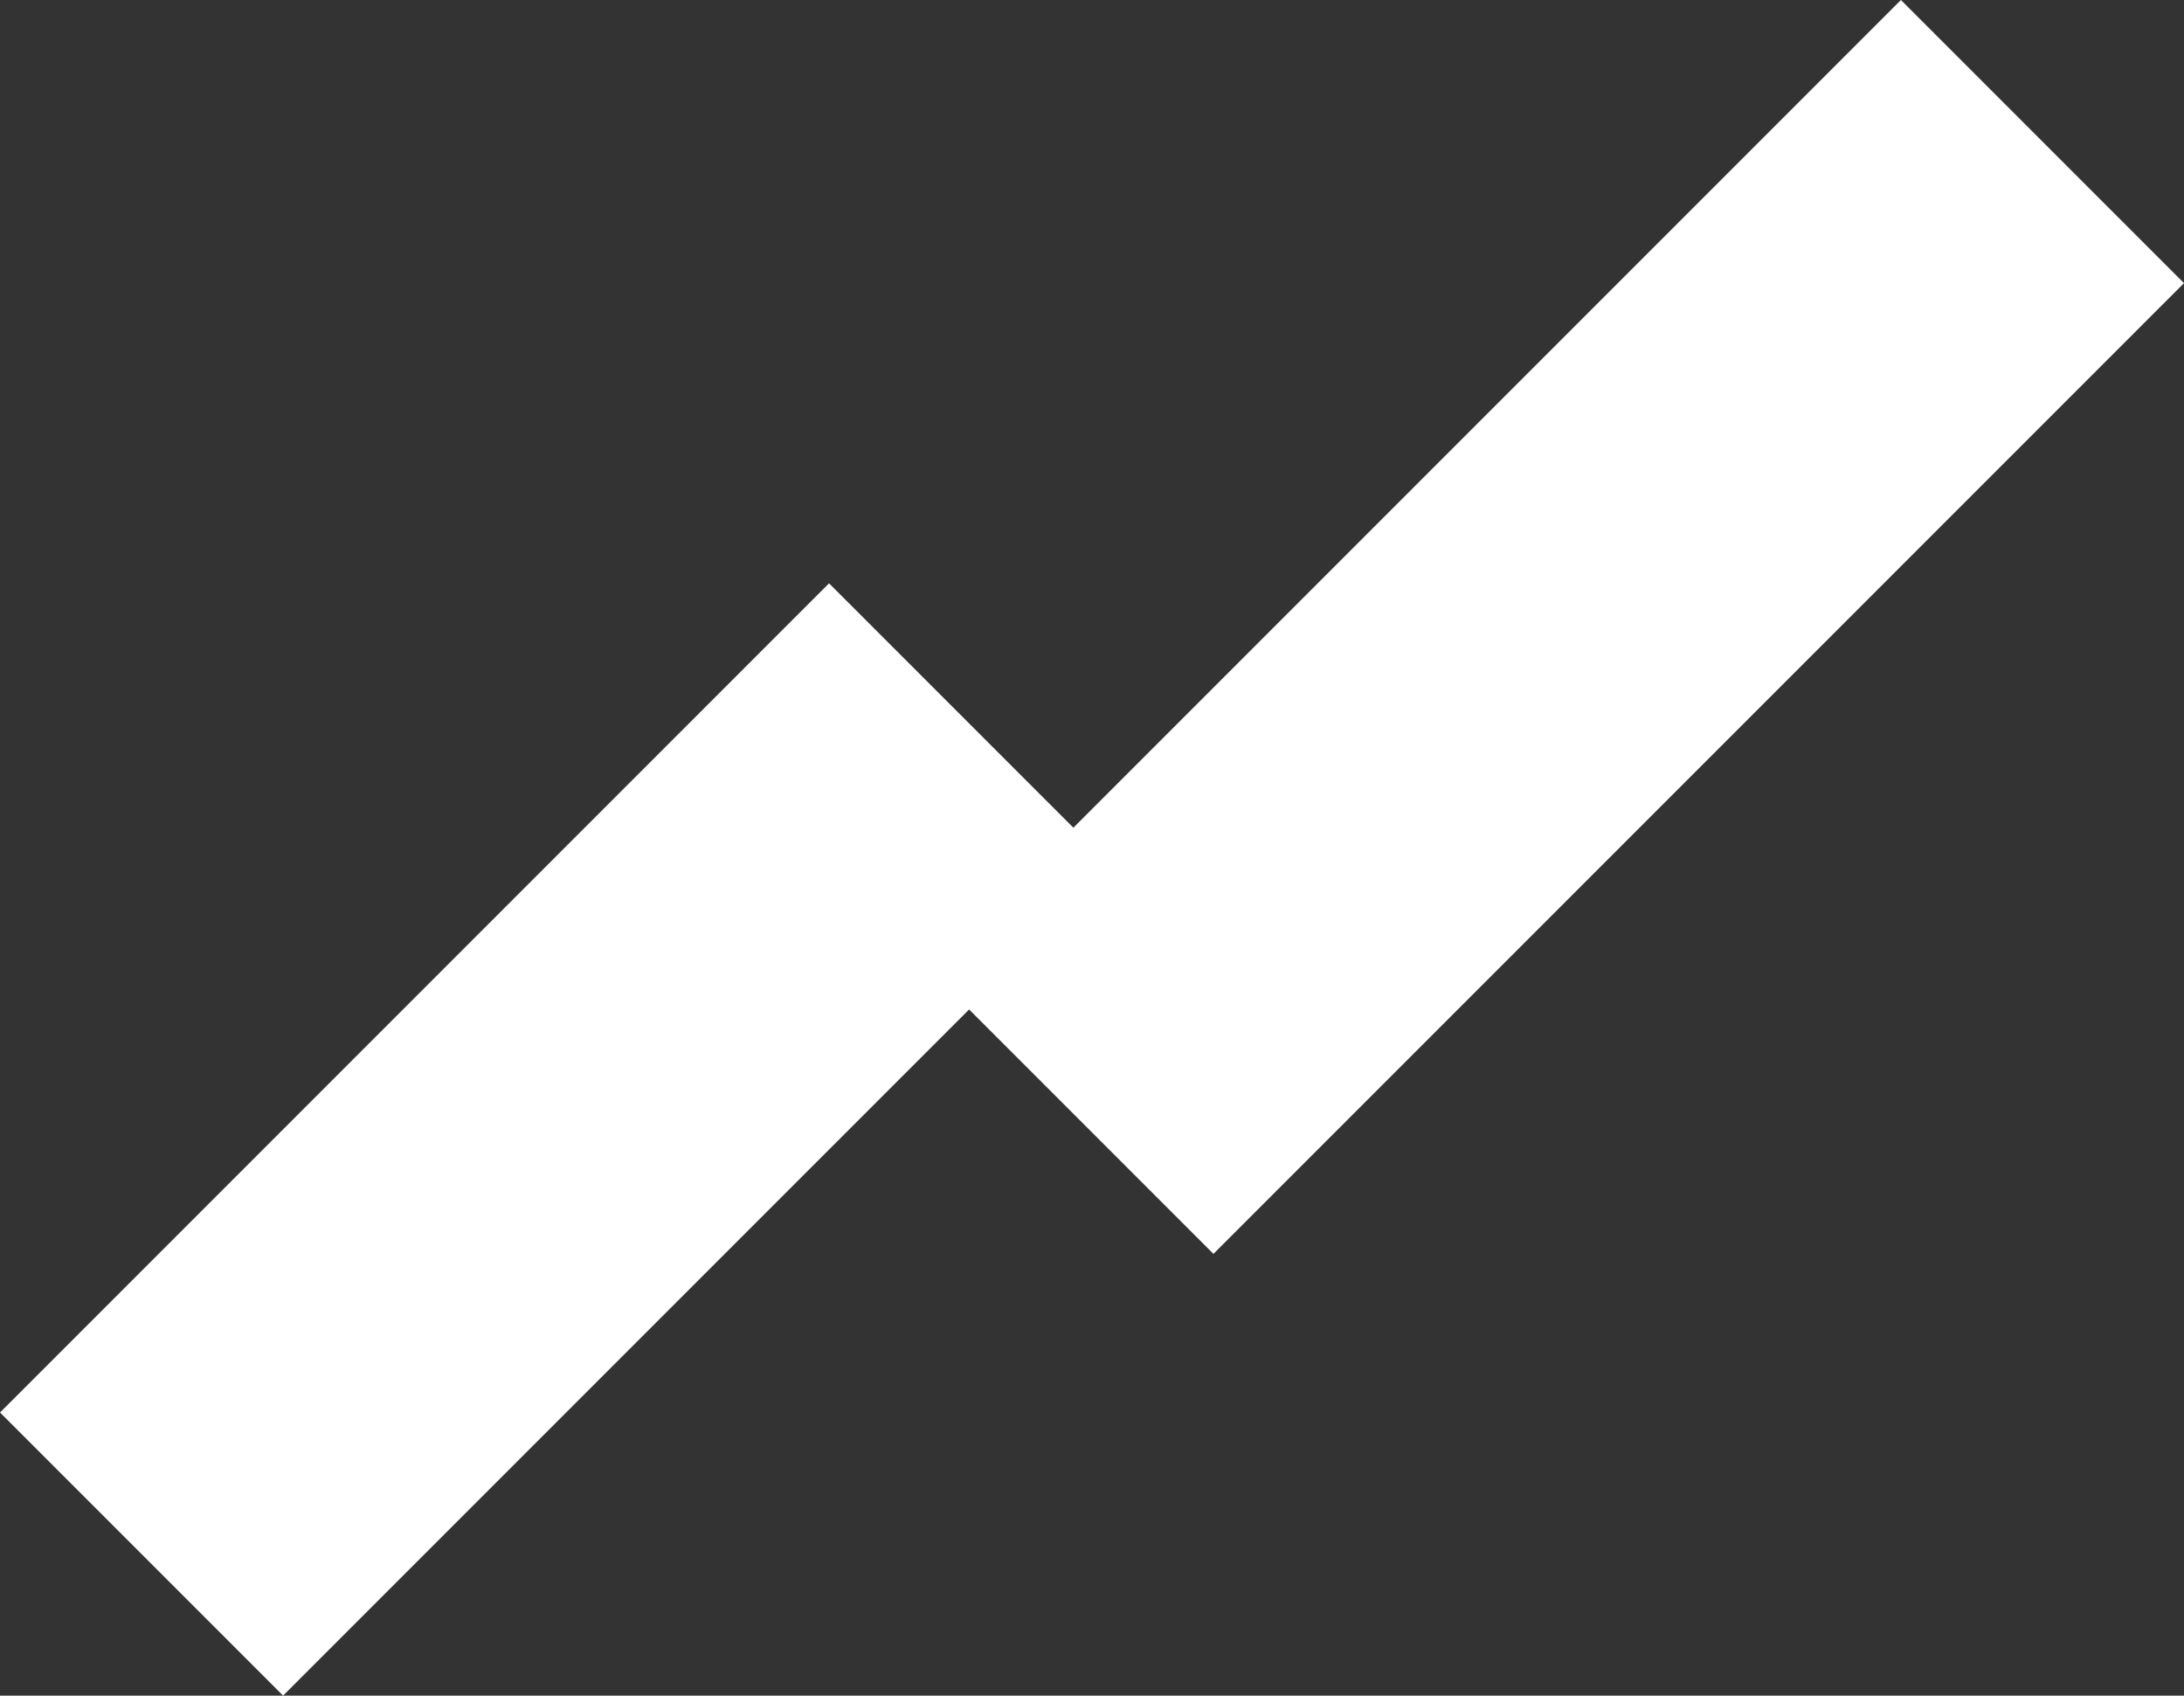
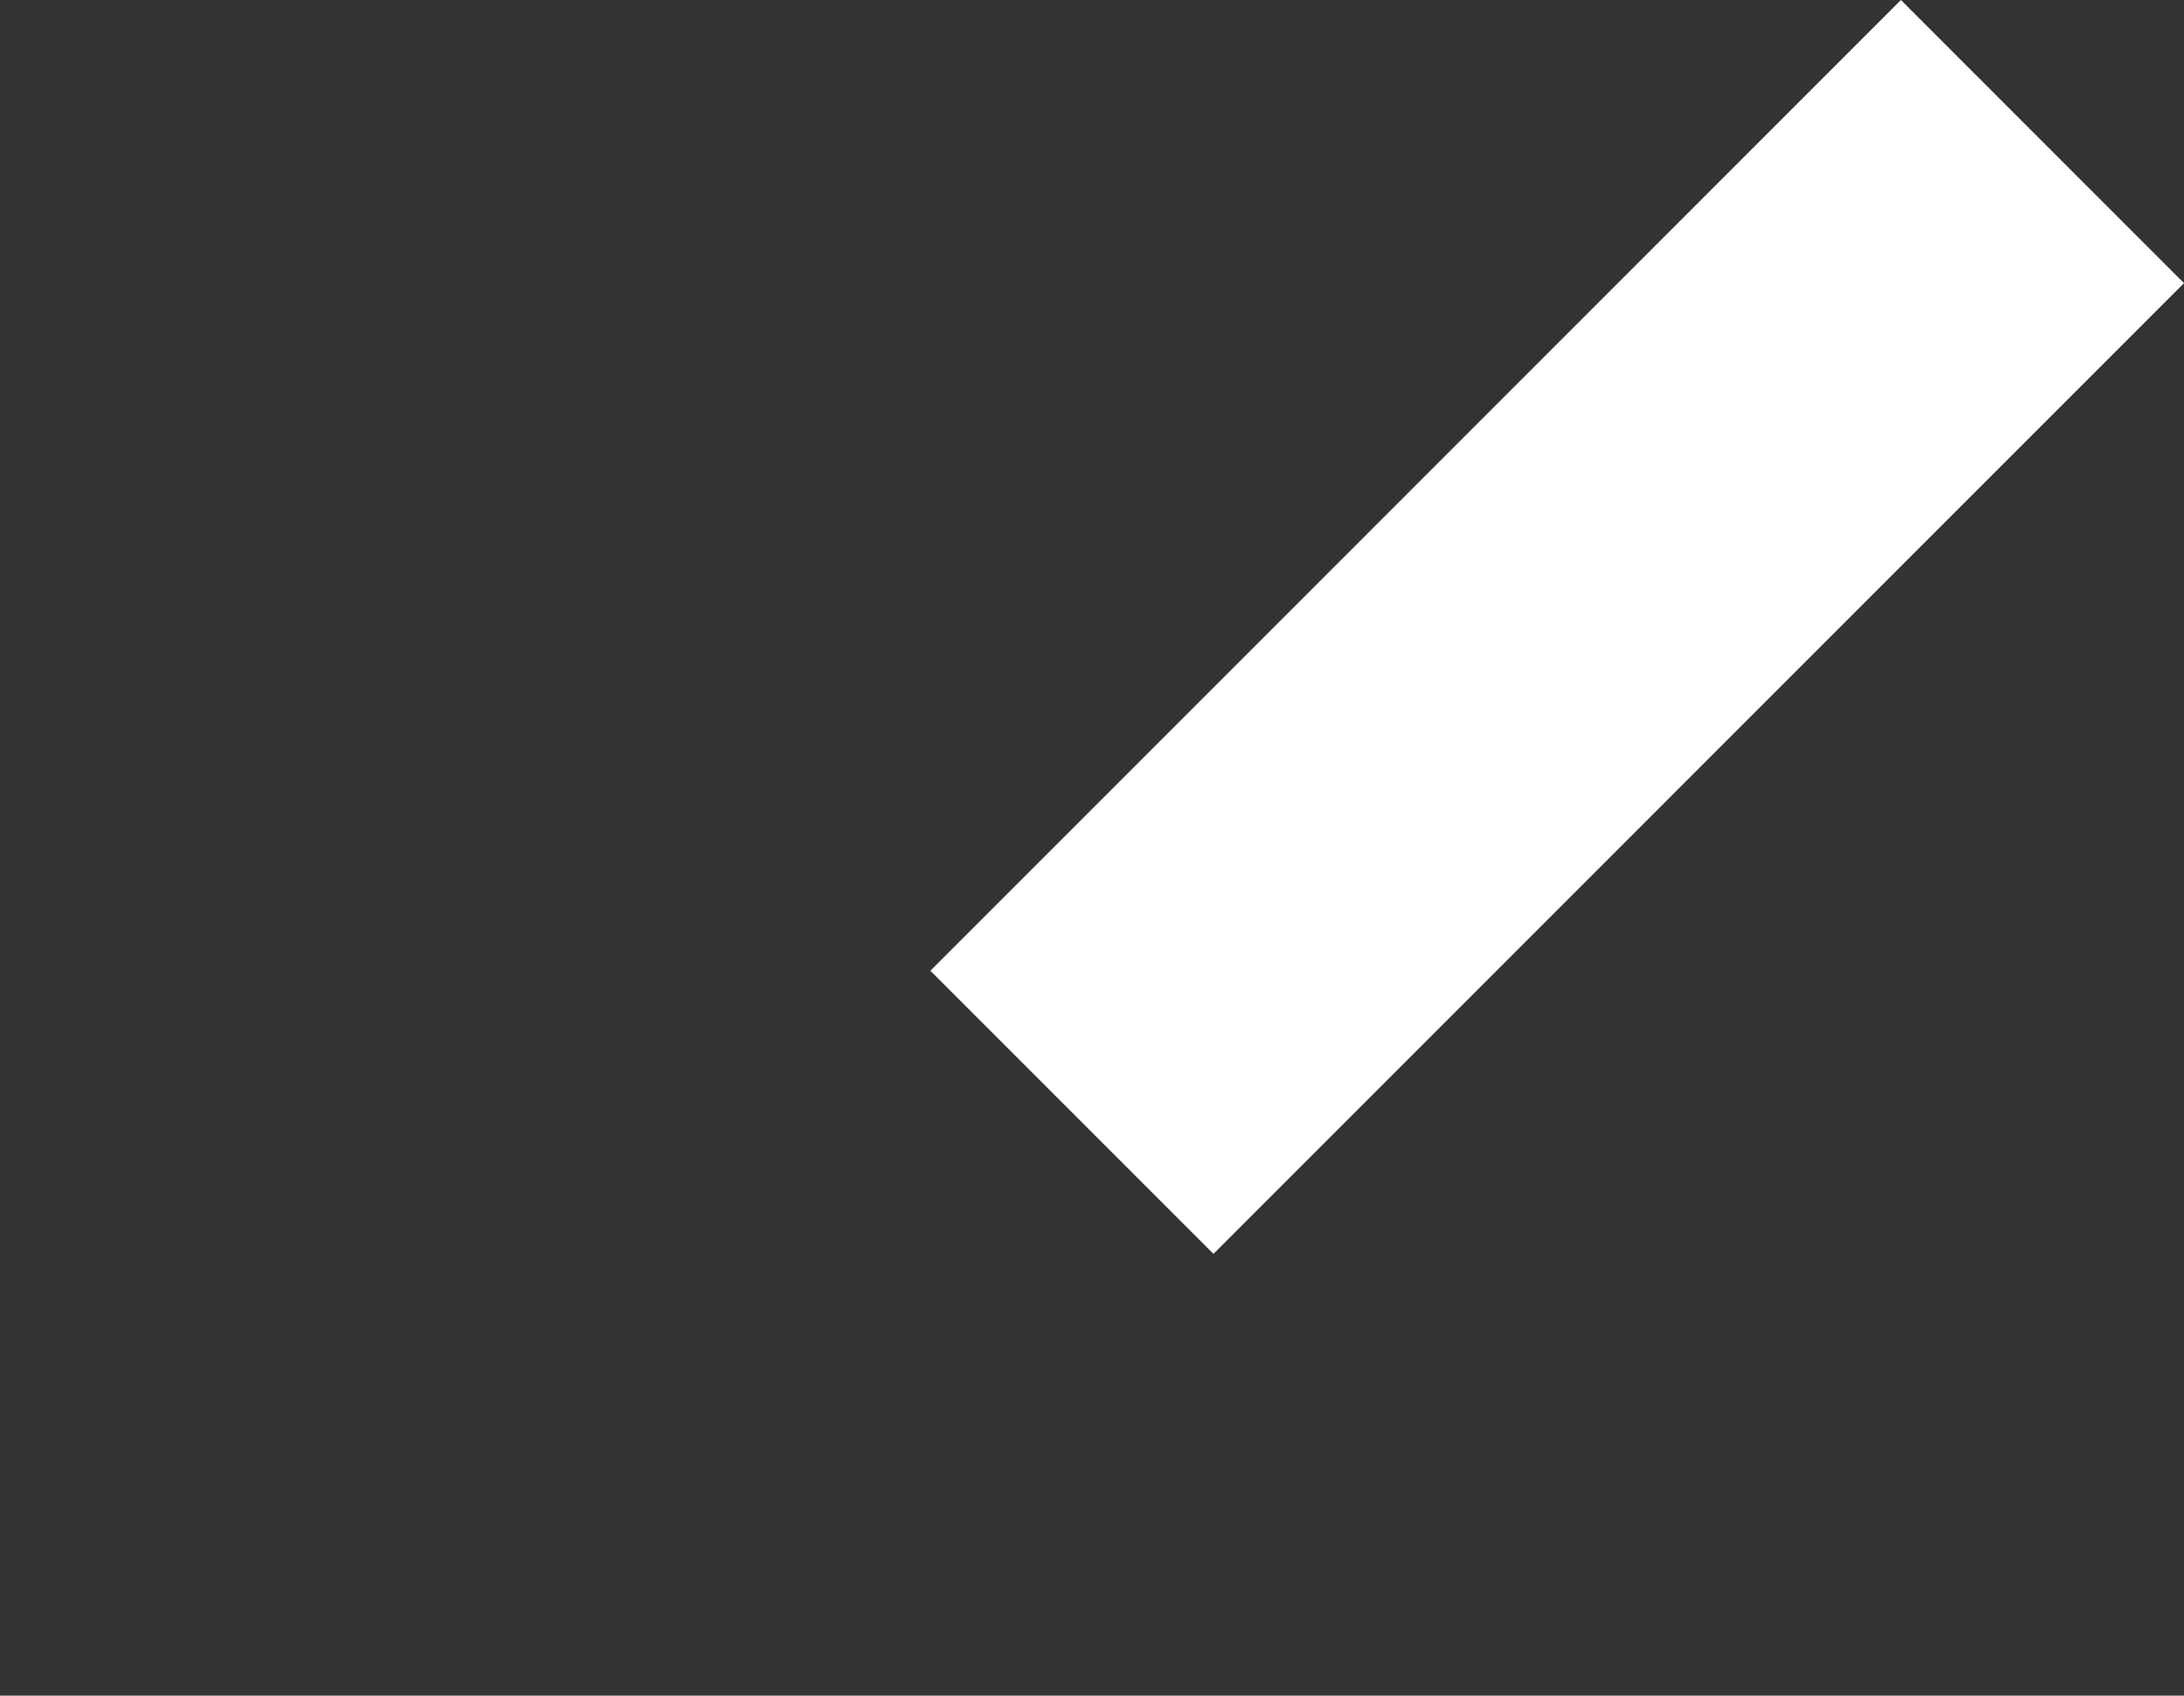
<svg xmlns="http://www.w3.org/2000/svg" width="76.377" height="59.286" viewBox="0 0 76.377 59.286">
  <rect x="0" y="0" width="76.377" height="59.286" fill="#333333" stroke="none" />
  <g transform="translate(-221.5 -105.66)">
    <rect width="14" height="48" transform="translate(287.977 105.66) rotate(45)" fill="#fff" />
-     <rect width="14" height="41" transform="translate(250.492 126.055) rotate(45)" fill="#fff" />
  </g>
</svg>